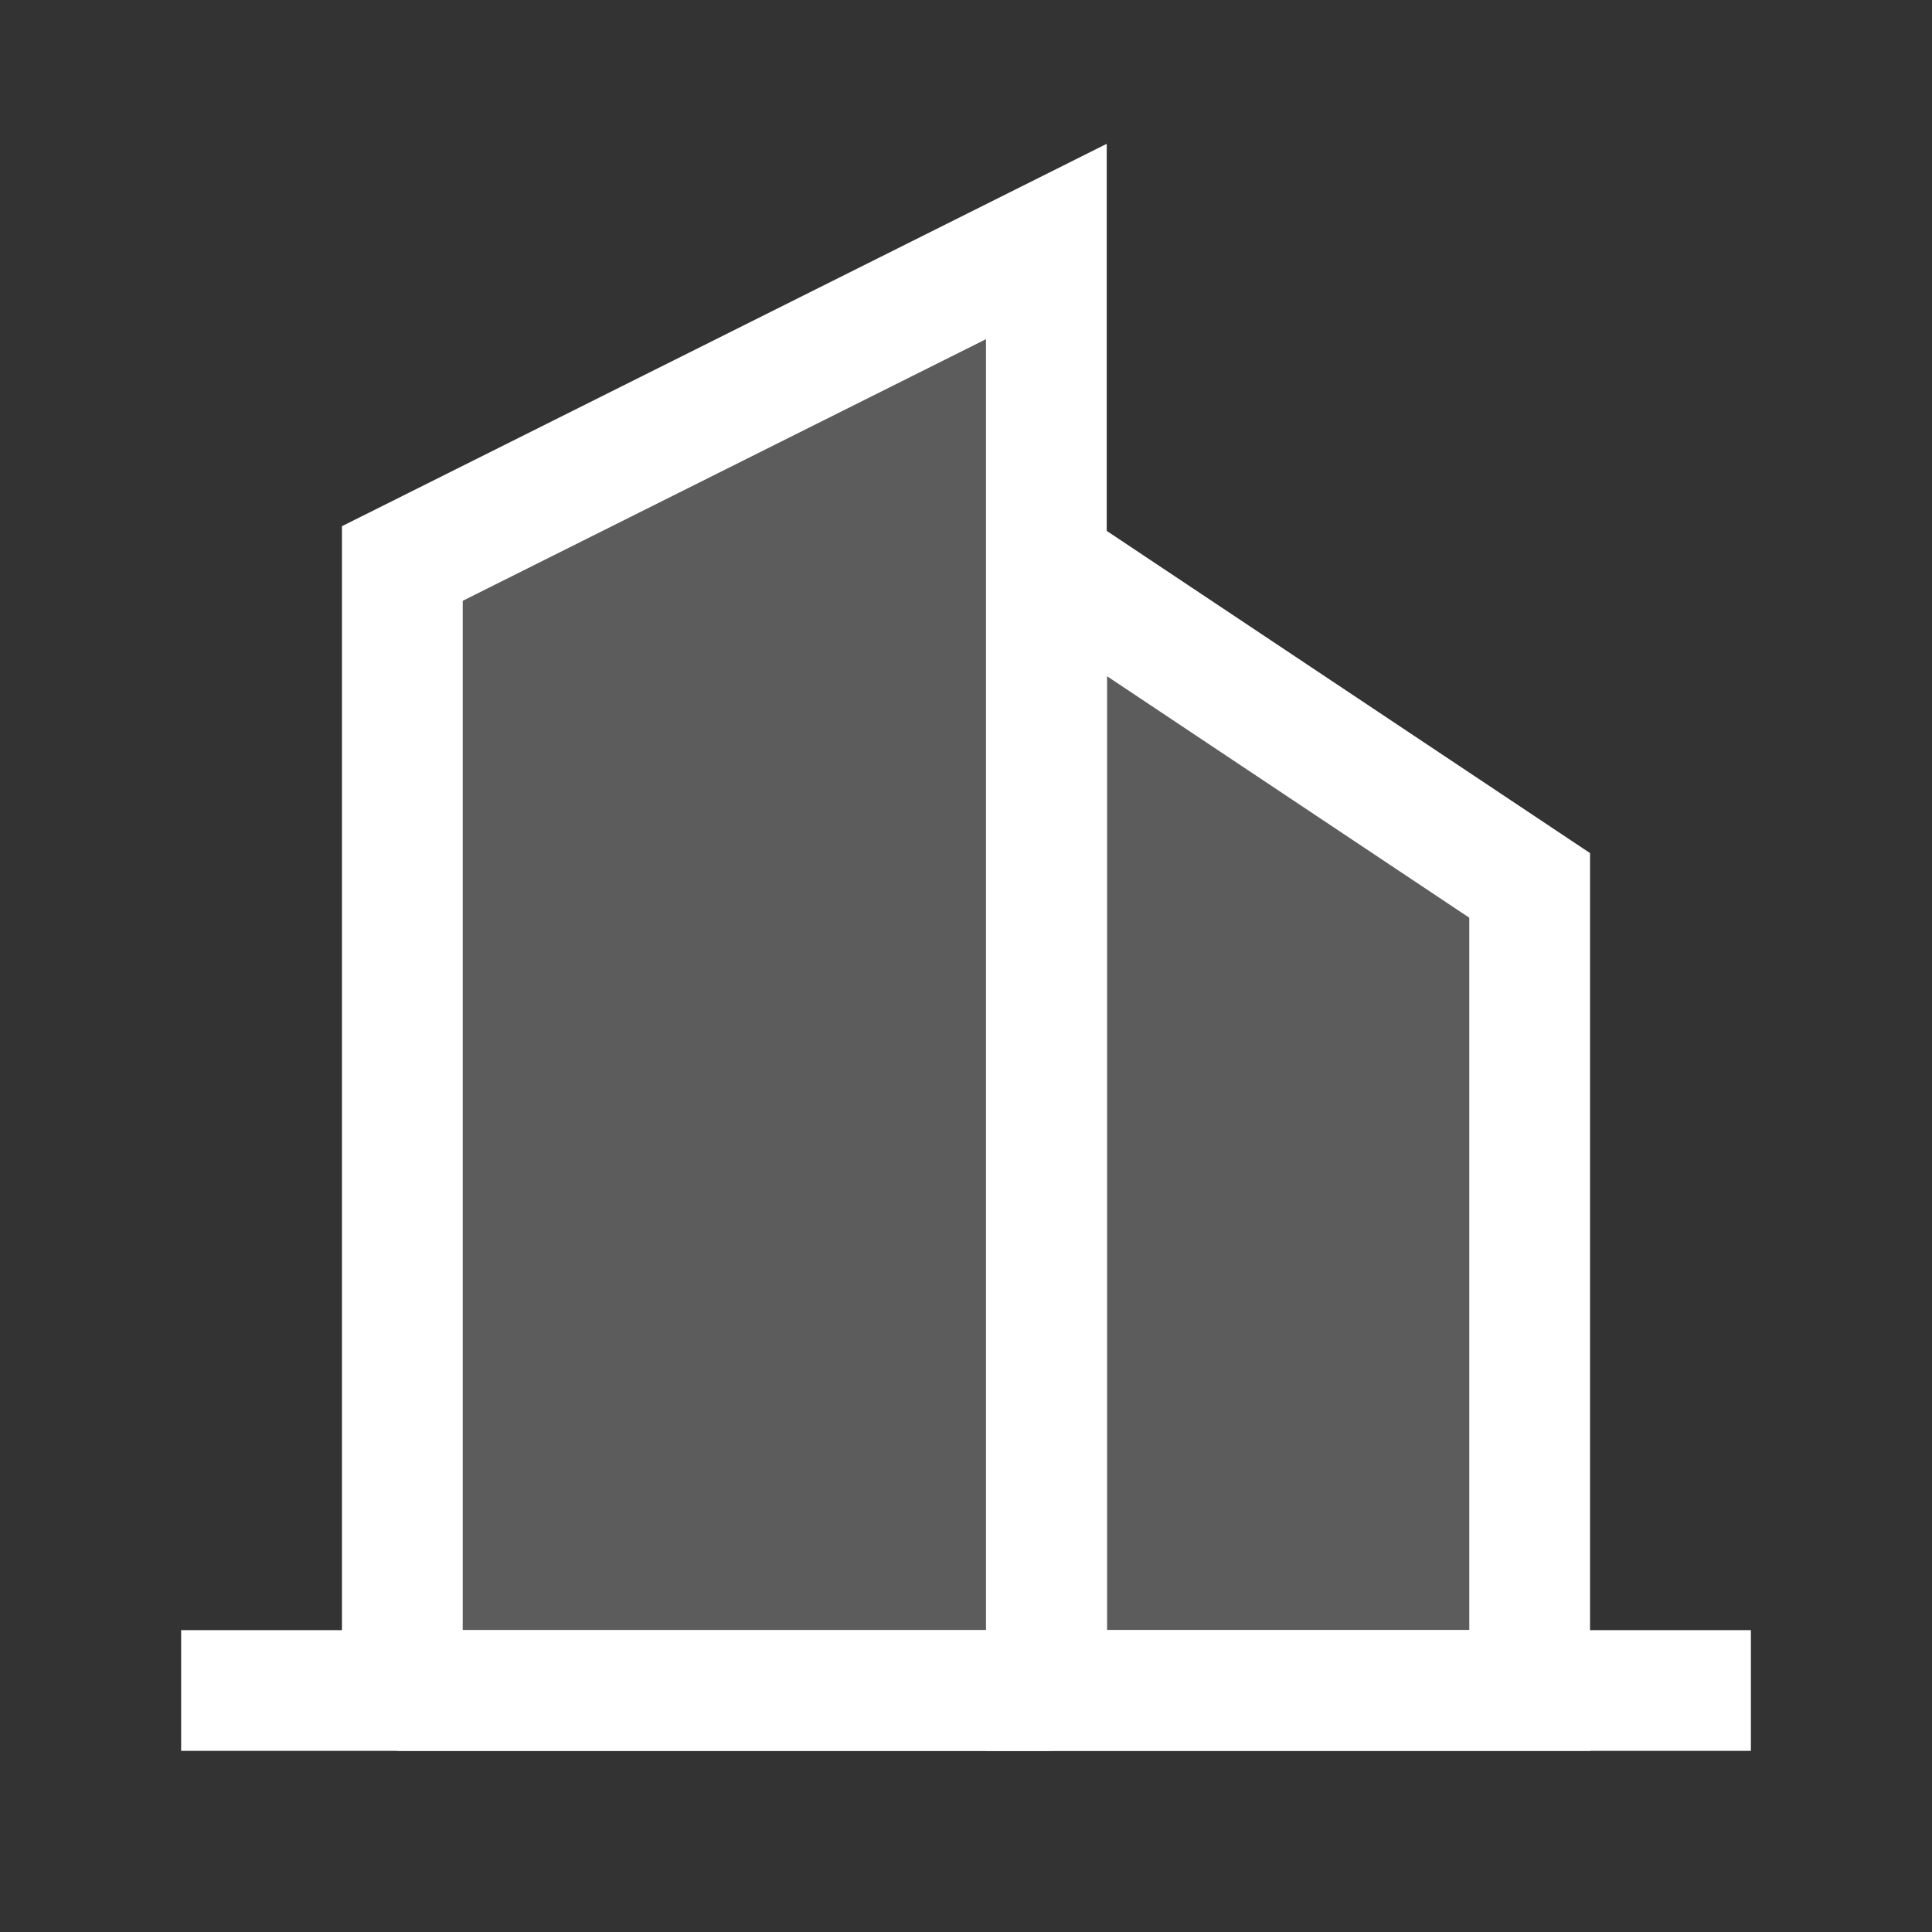
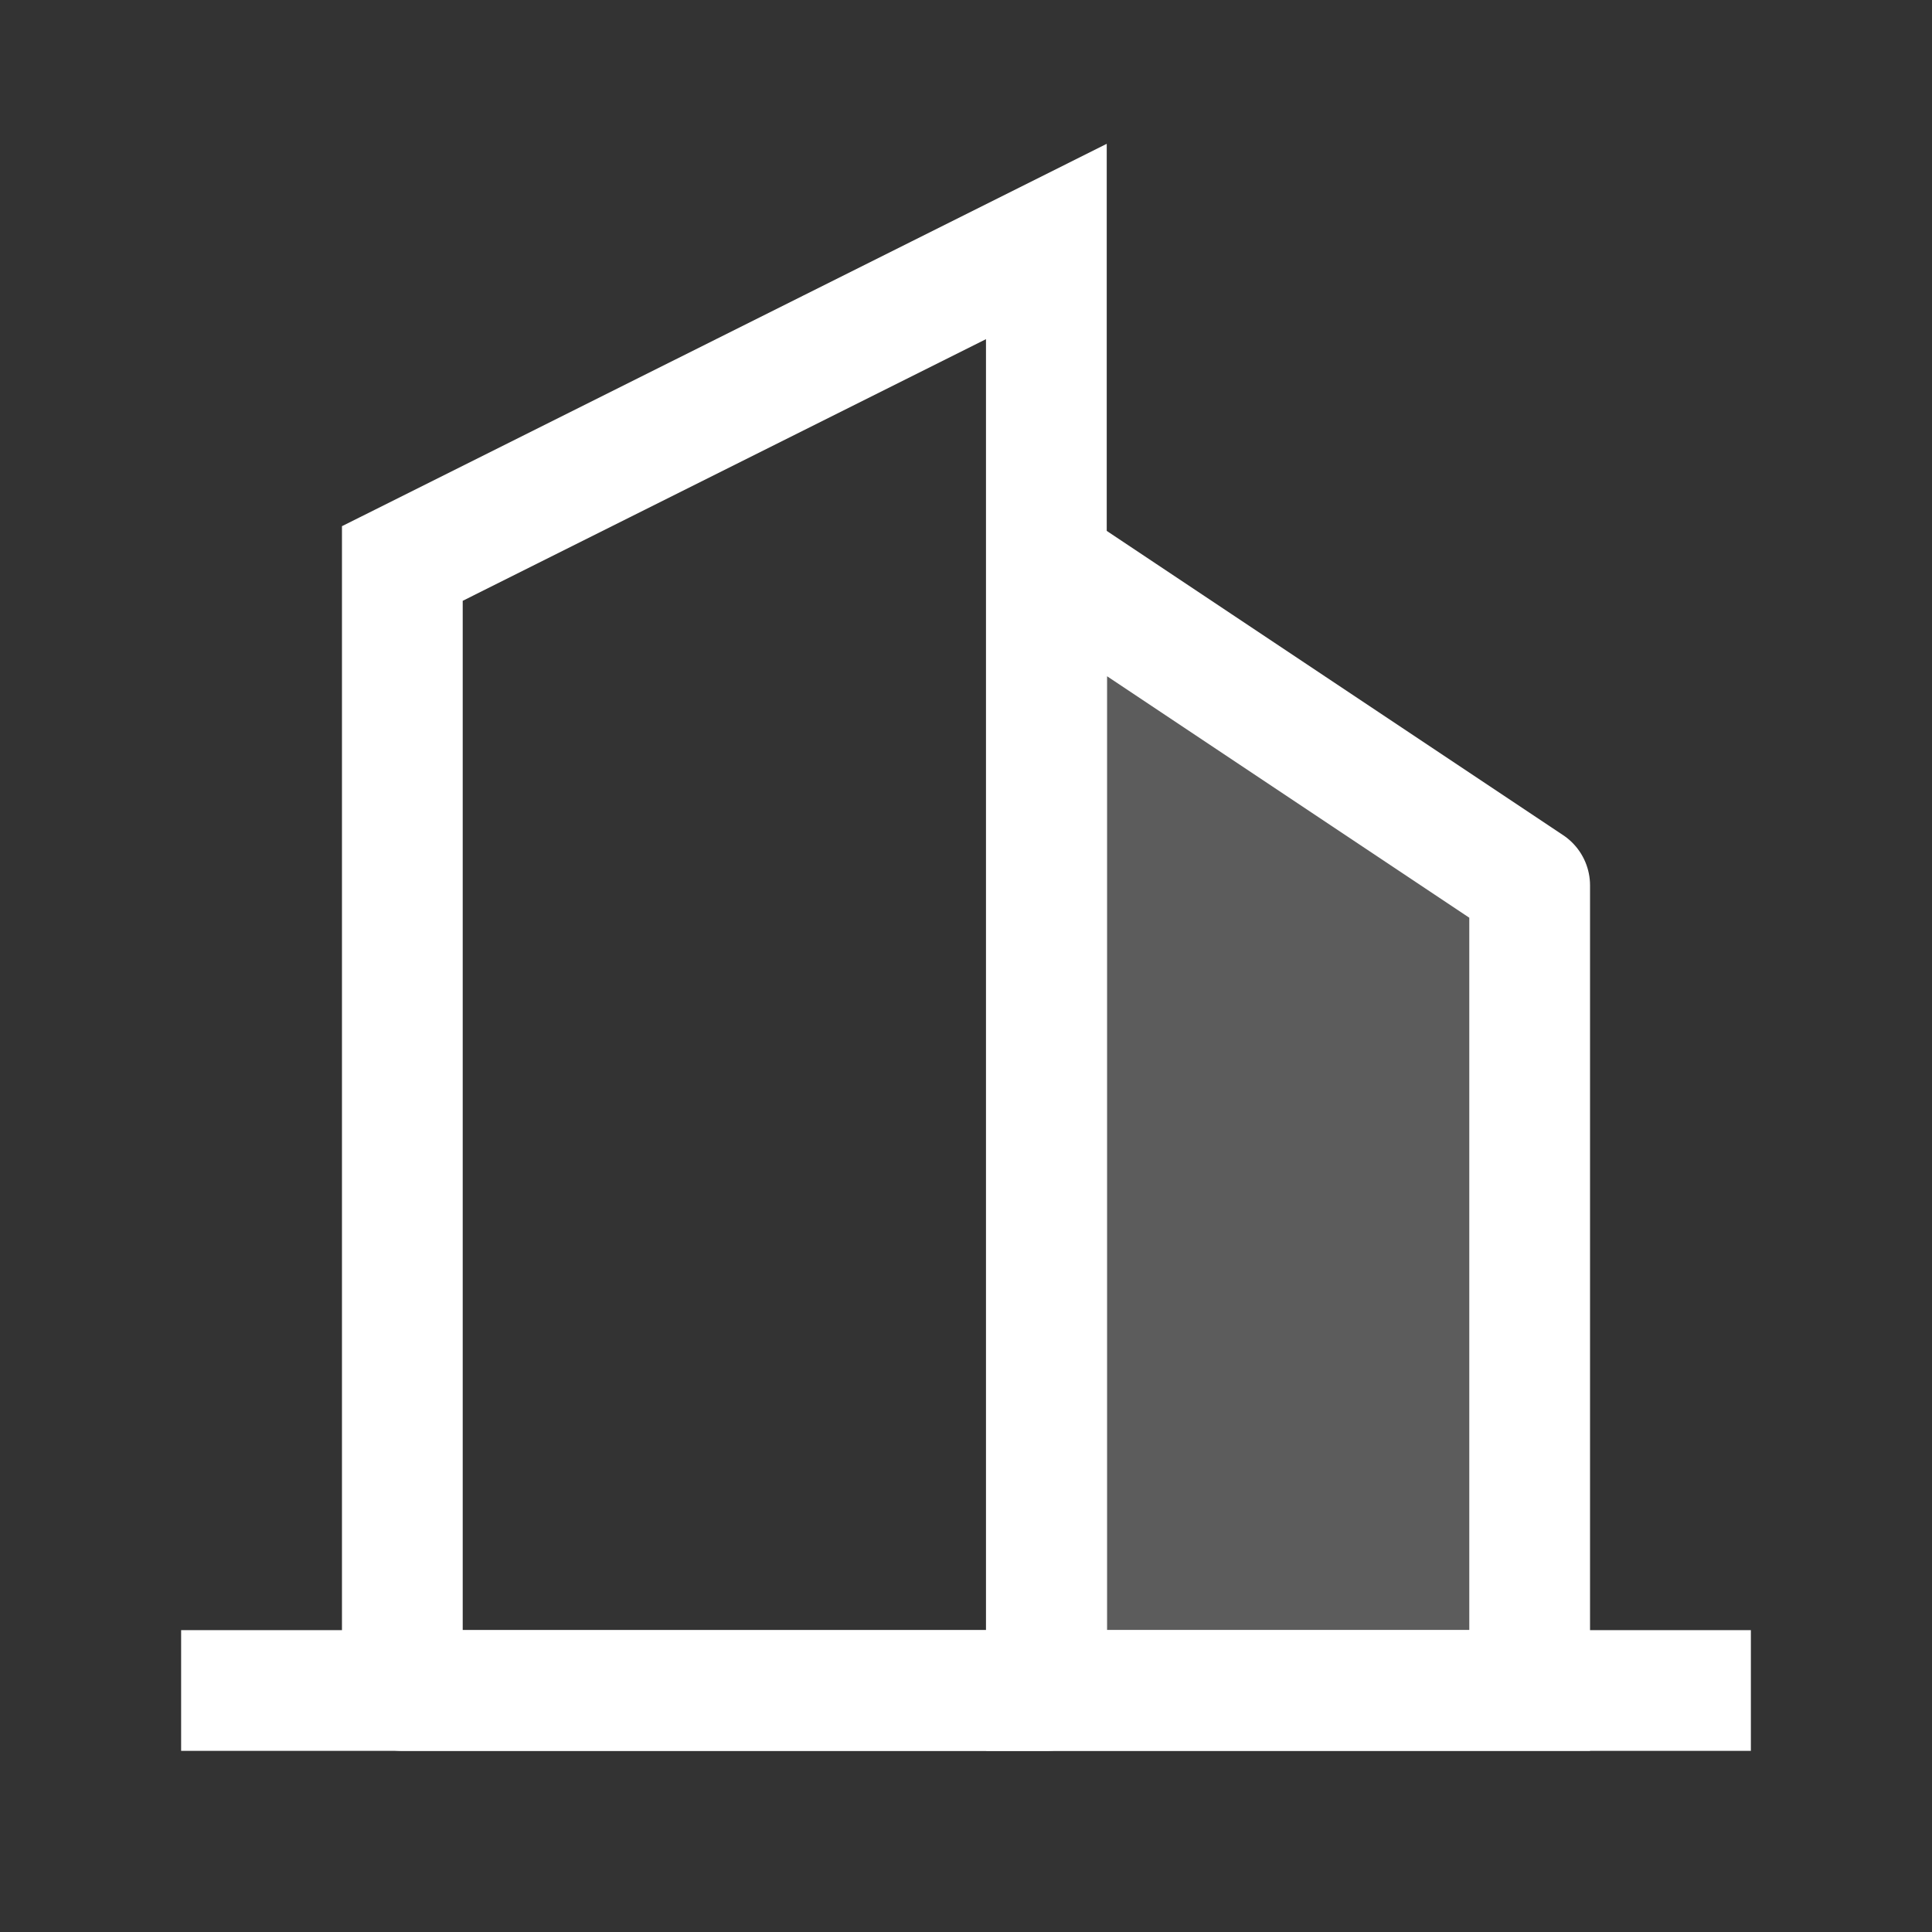
<svg xmlns="http://www.w3.org/2000/svg" width="32" height="32" viewBox="0 0 32 32" fill="none">
  <rect x="0" y="0" width="32" height="32" fill="#333333" stroke="none" />
  <path d="M4 28H28" stroke="white" stroke-width="2" stroke-linecap="square" stroke-linejoin="round" />
-   <path fill-rule="evenodd" clip-rule="evenodd" d="M6.664 28V9.333L17.331 4V28" fill="white" fill-opacity="0.2" />
  <path d="M6.664 28H5.664C5.664 28.552 6.112 29 6.664 29V28ZM6.664 9.333L6.217 8.439L5.664 8.715V9.333H6.664ZM17.331 4H18.331V2.382L16.884 3.106L17.331 4ZM17.331 28V29C17.883 29 18.331 28.552 18.331 28H17.331ZM7.664 28V9.333H5.664V28H7.664ZM7.111 10.228L17.778 4.894L16.884 3.106L6.217 8.439L7.111 10.228ZM16.331 4V28H18.331V4H16.331ZM6.664 29H17.331V27H6.664V29Z" fill="white" />
-   <path d="M25.336 14.665V27.999H17.336V9.332L25.336 14.665Z" fill="white" fill-opacity="0.2" stroke="white" stroke-width="2" stroke-linecap="round" />
+   <path d="M25.336 14.665V27.999H17.336V9.332L25.336 14.665" fill="white" fill-opacity="0.2" stroke="white" stroke-width="2" stroke-linecap="round" />
</svg>